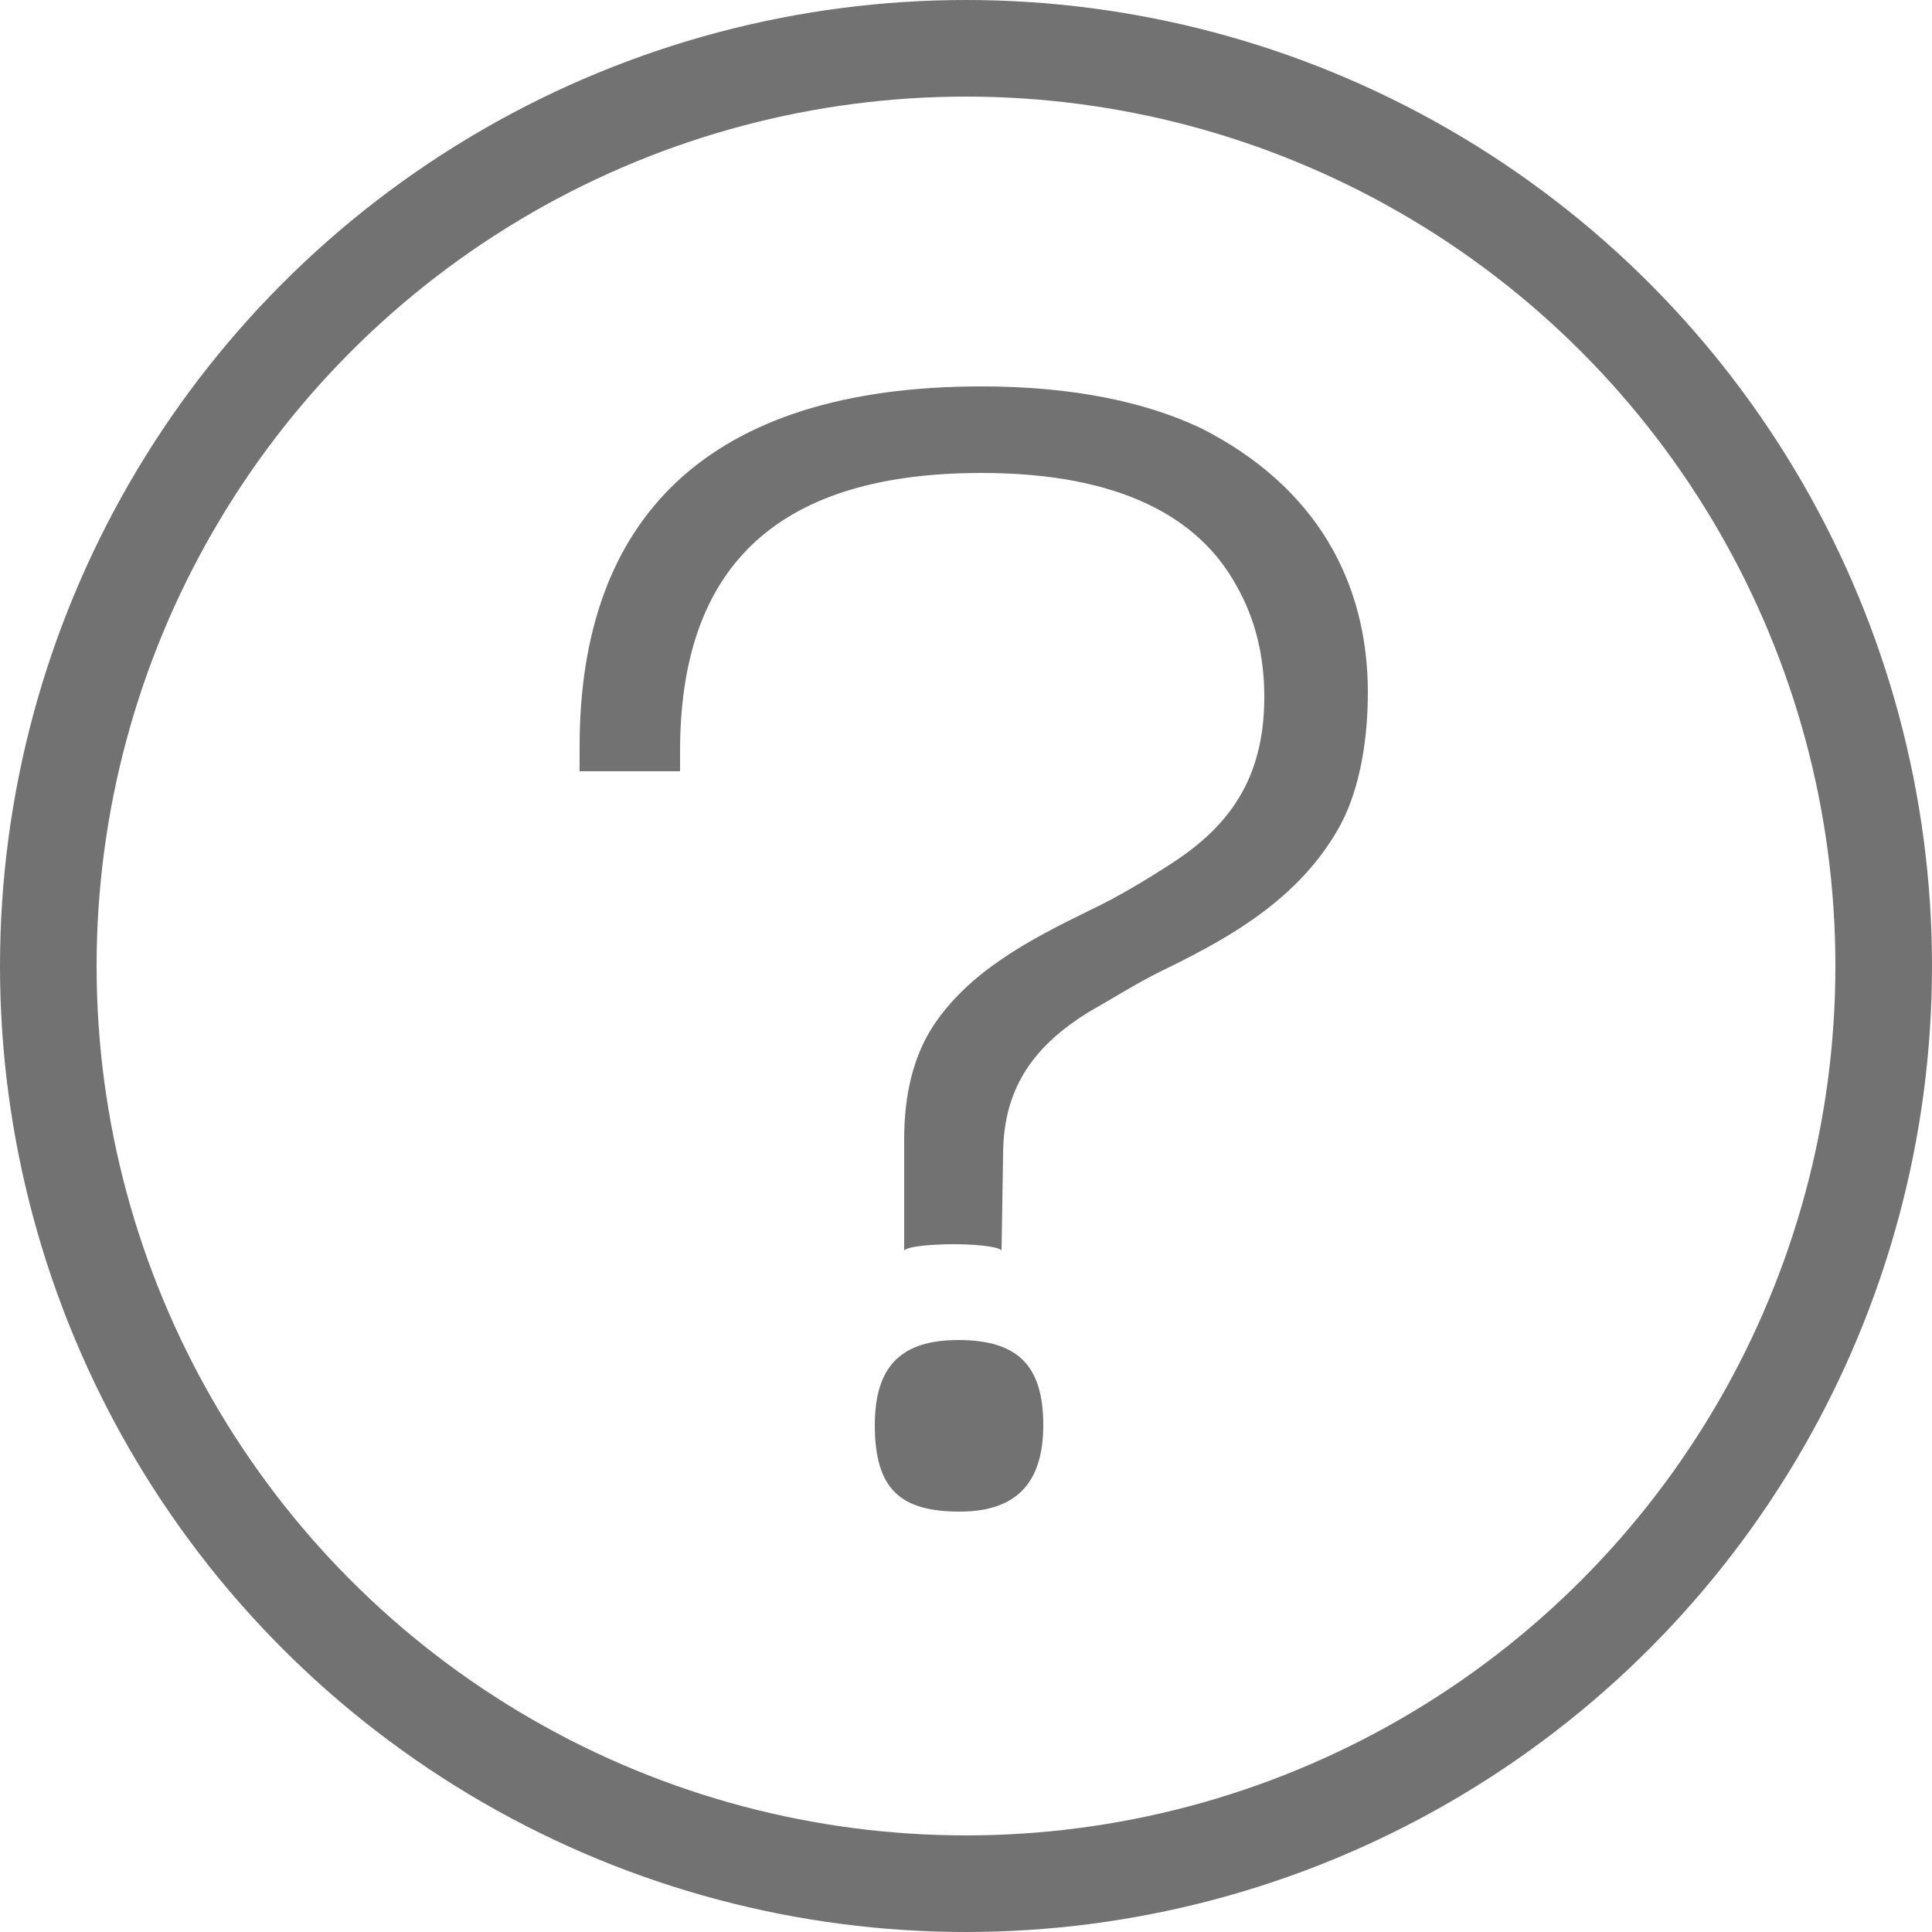
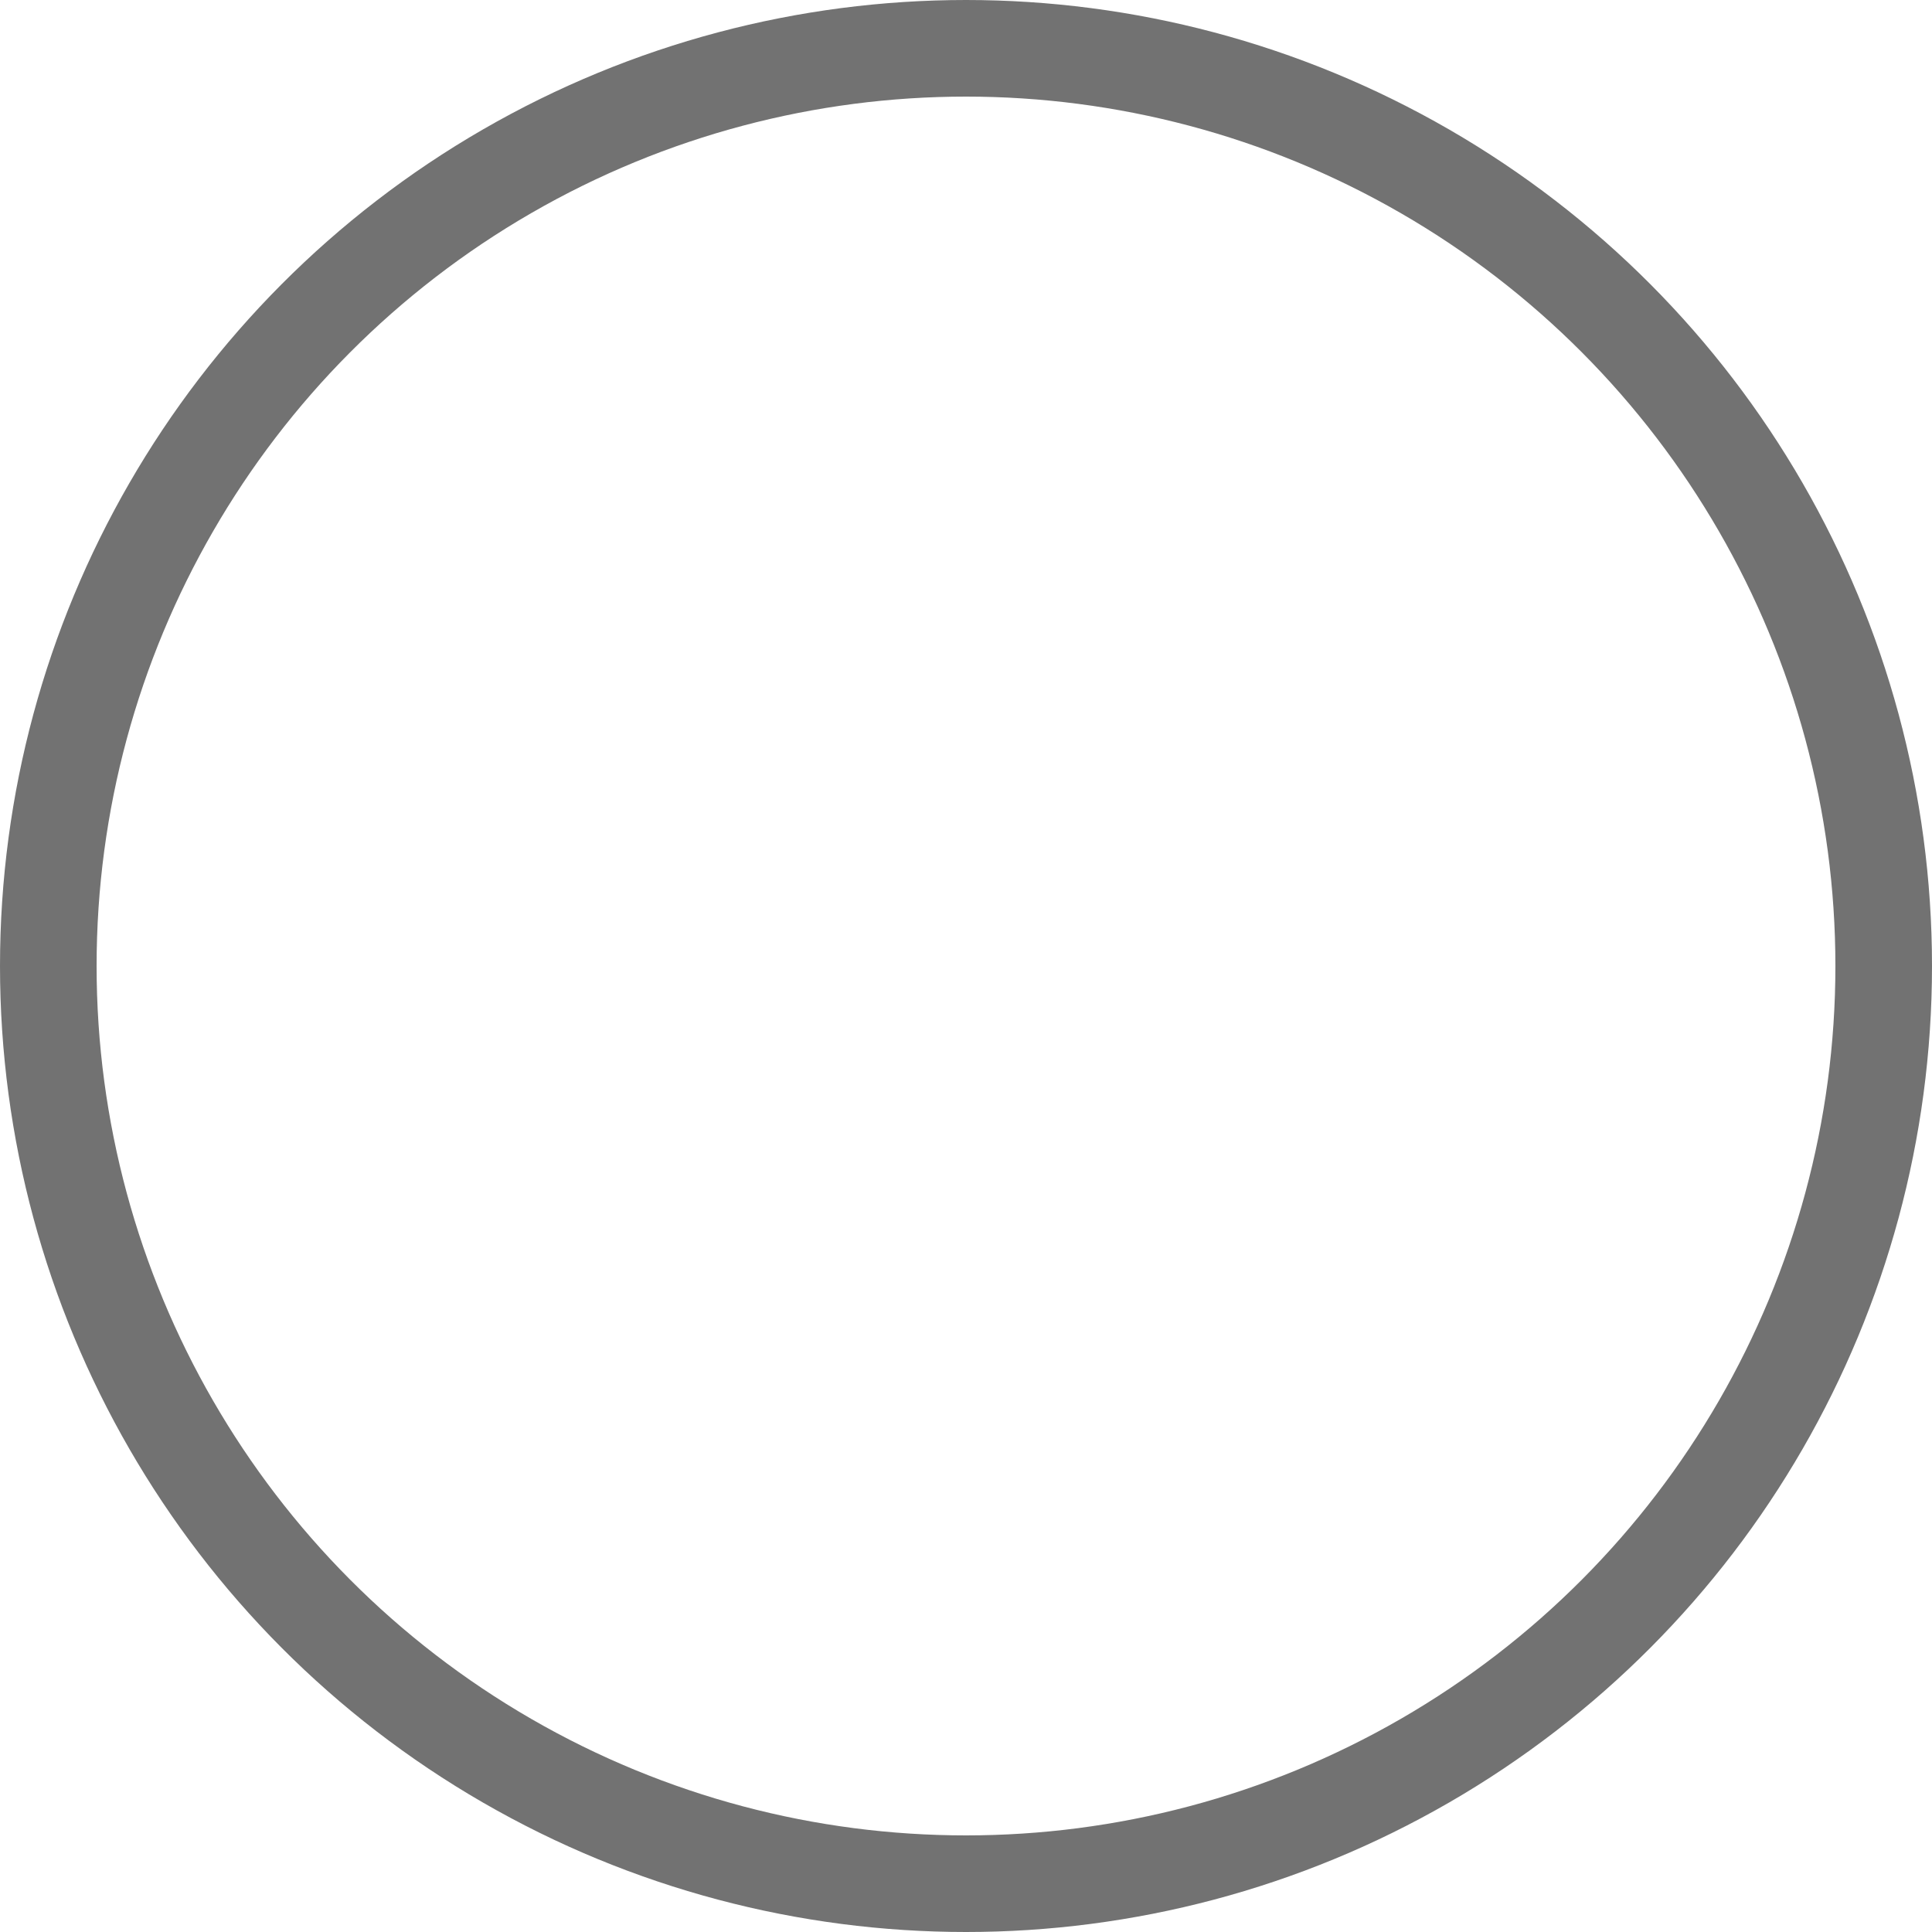
<svg xmlns="http://www.w3.org/2000/svg" width="20" height="20" viewBox="0 0 20 20" fill="none">
-   <path d="M10.368 12.944L10.384 11.952C10.384 11.216 10.752 10.8 11.264 10.48C11.52 10.336 11.792 10.16 12.096 10.016C12.784 9.68 13.456 9.28 13.856 8.576C14.048 8.24 14.16 7.744 14.16 7.168C14.16 6.032 13.632 5.04 12.432 4.432C11.856 4.16 11.104 4 10.16 4C7.312 4 6 5.376 6 7.728V7.984H7.04V7.776C7.04 5.936 7.968 4.896 10.16 4.896C11.6 4.896 12.416 5.36 12.8 6.064C12.992 6.4 13.088 6.784 13.088 7.216C13.088 8.08 12.704 8.56 12.144 8.928C11.872 9.104 11.584 9.28 11.28 9.424C10.656 9.728 10.016 10.064 9.648 10.64C9.456 10.944 9.36 11.328 9.36 11.792V12.944C9.408 12.896 9.696 12.88 9.872 12.88C10.048 12.88 10.32 12.896 10.368 12.944ZM9.936 15.648C10.512 15.648 10.8 15.36 10.8 14.752C10.8 14.128 10.528 13.872 9.92 13.872C9.344 13.872 9.056 14.128 9.056 14.752C9.056 15.424 9.328 15.648 9.936 15.648Z" fill="#727272" />
  <circle cx="10" cy="10" r="9.5" stroke="#727272" />
</svg>